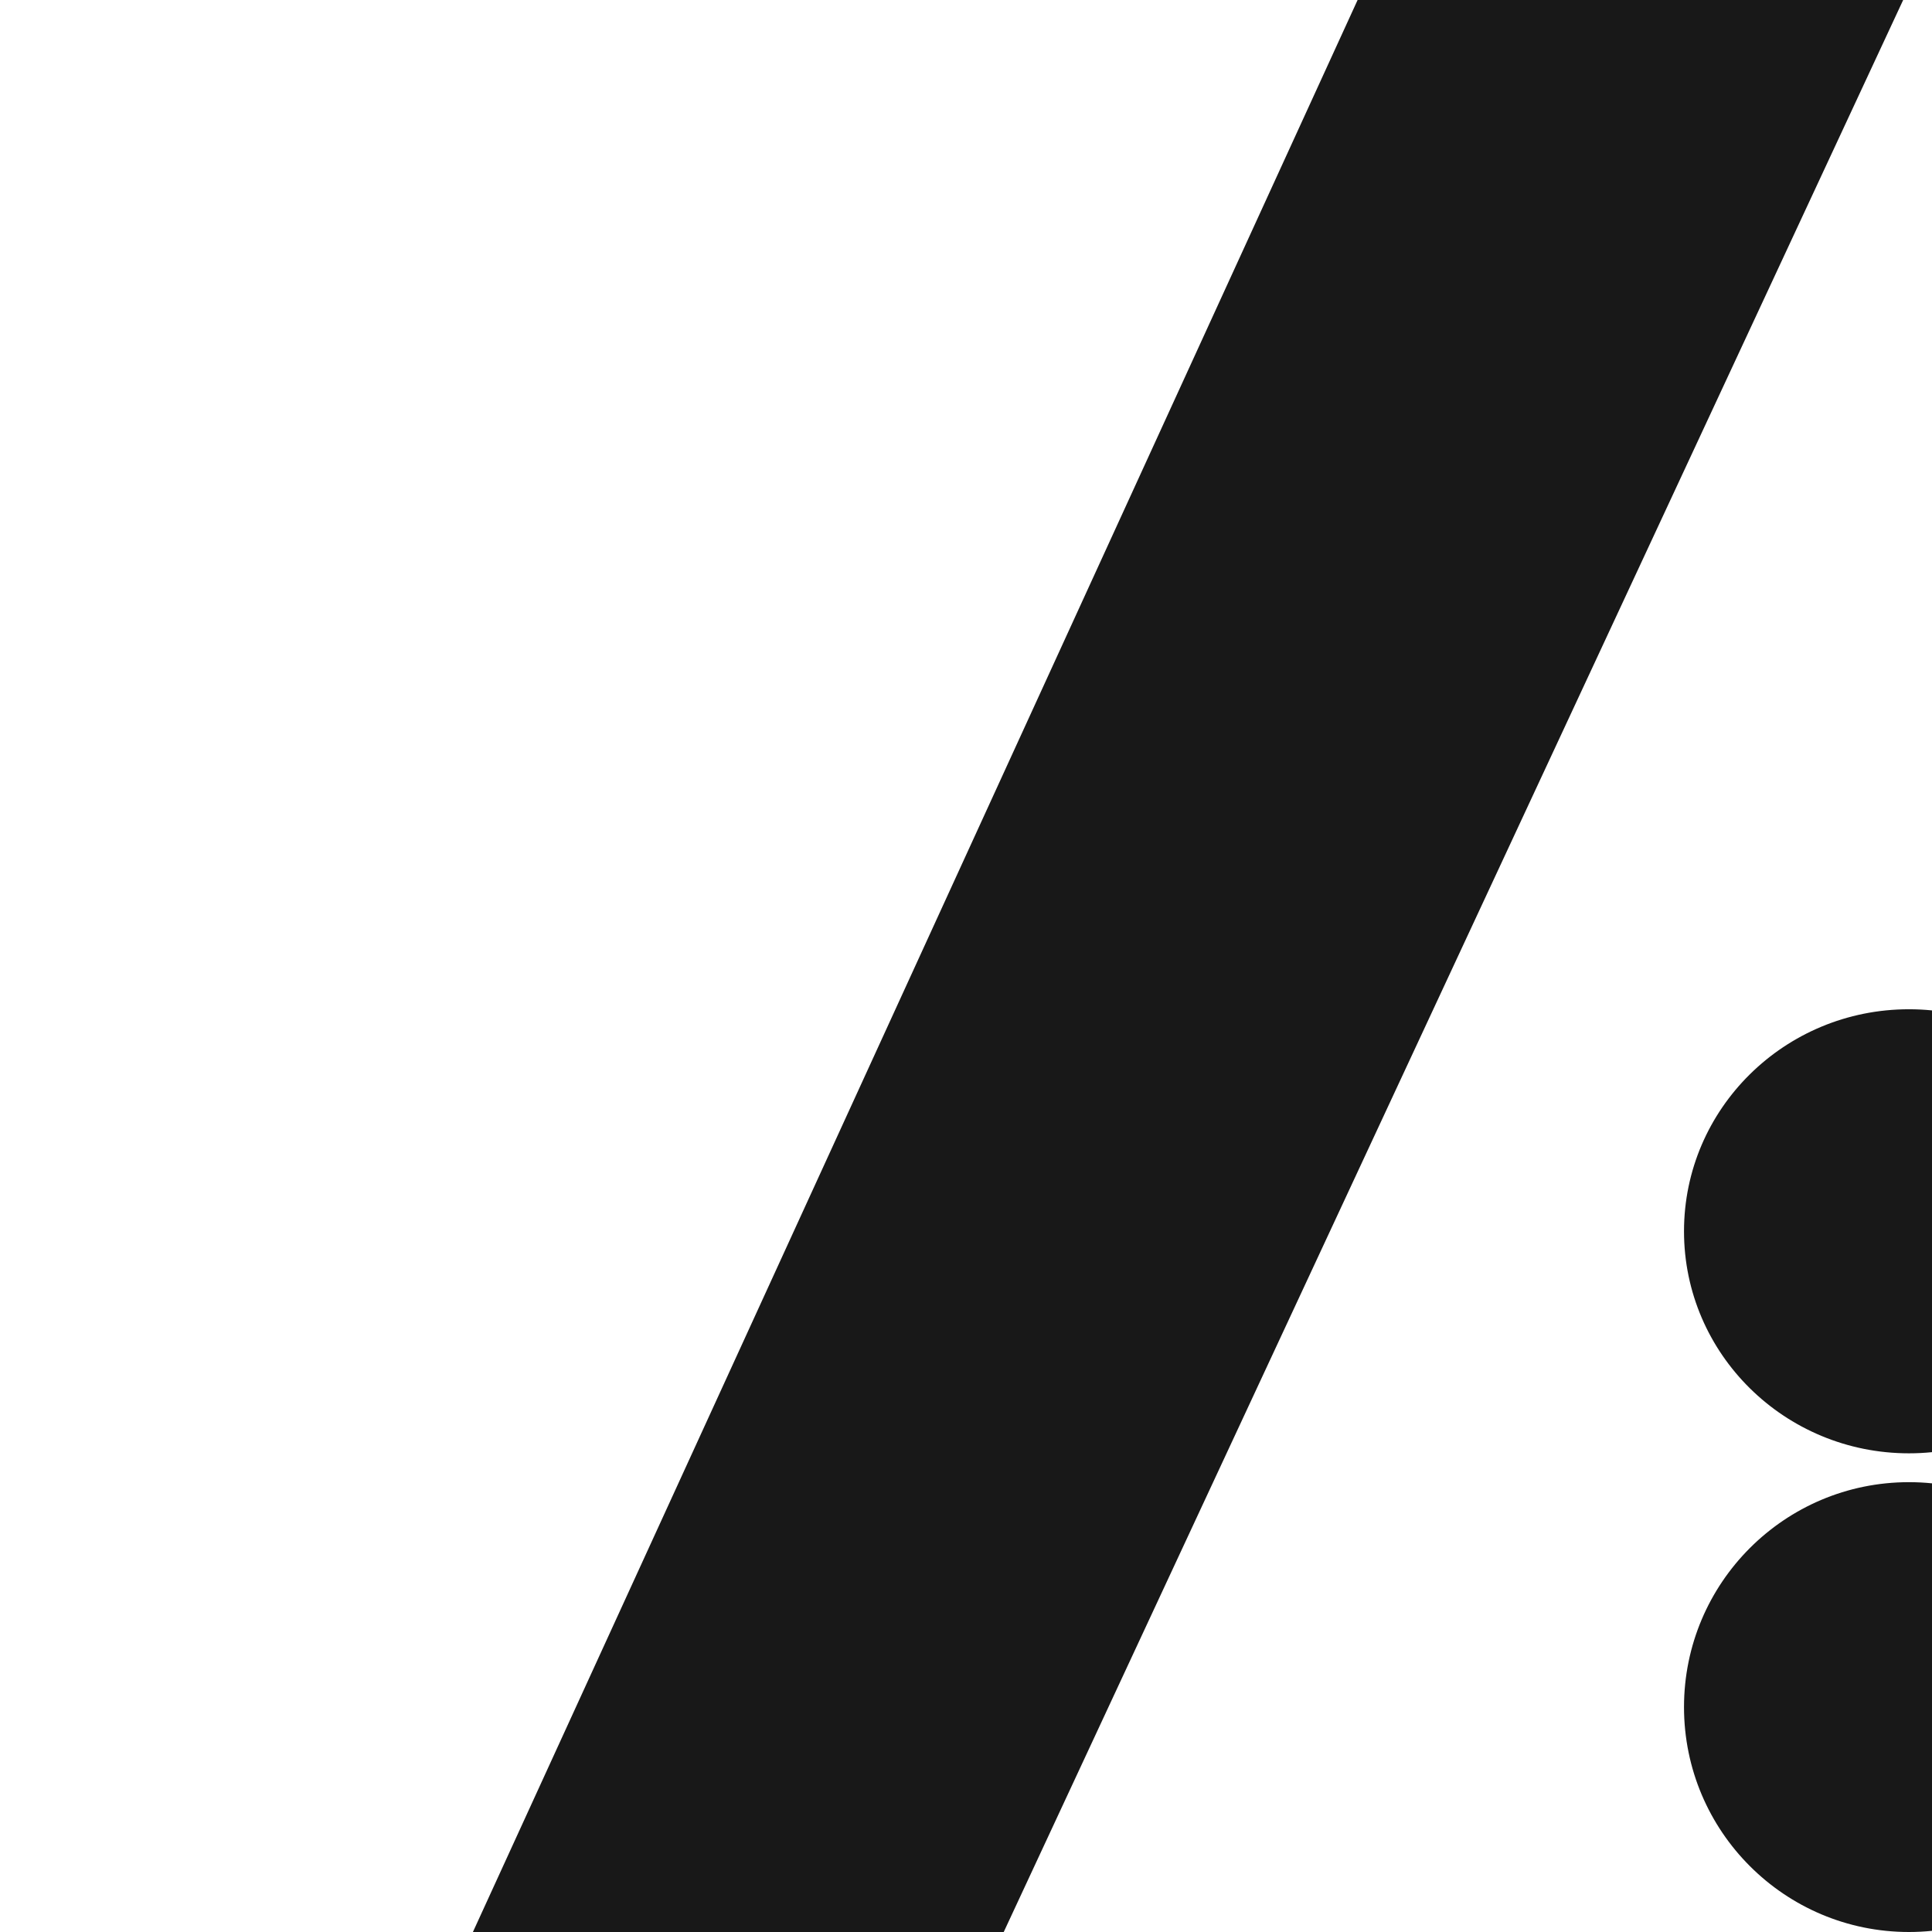
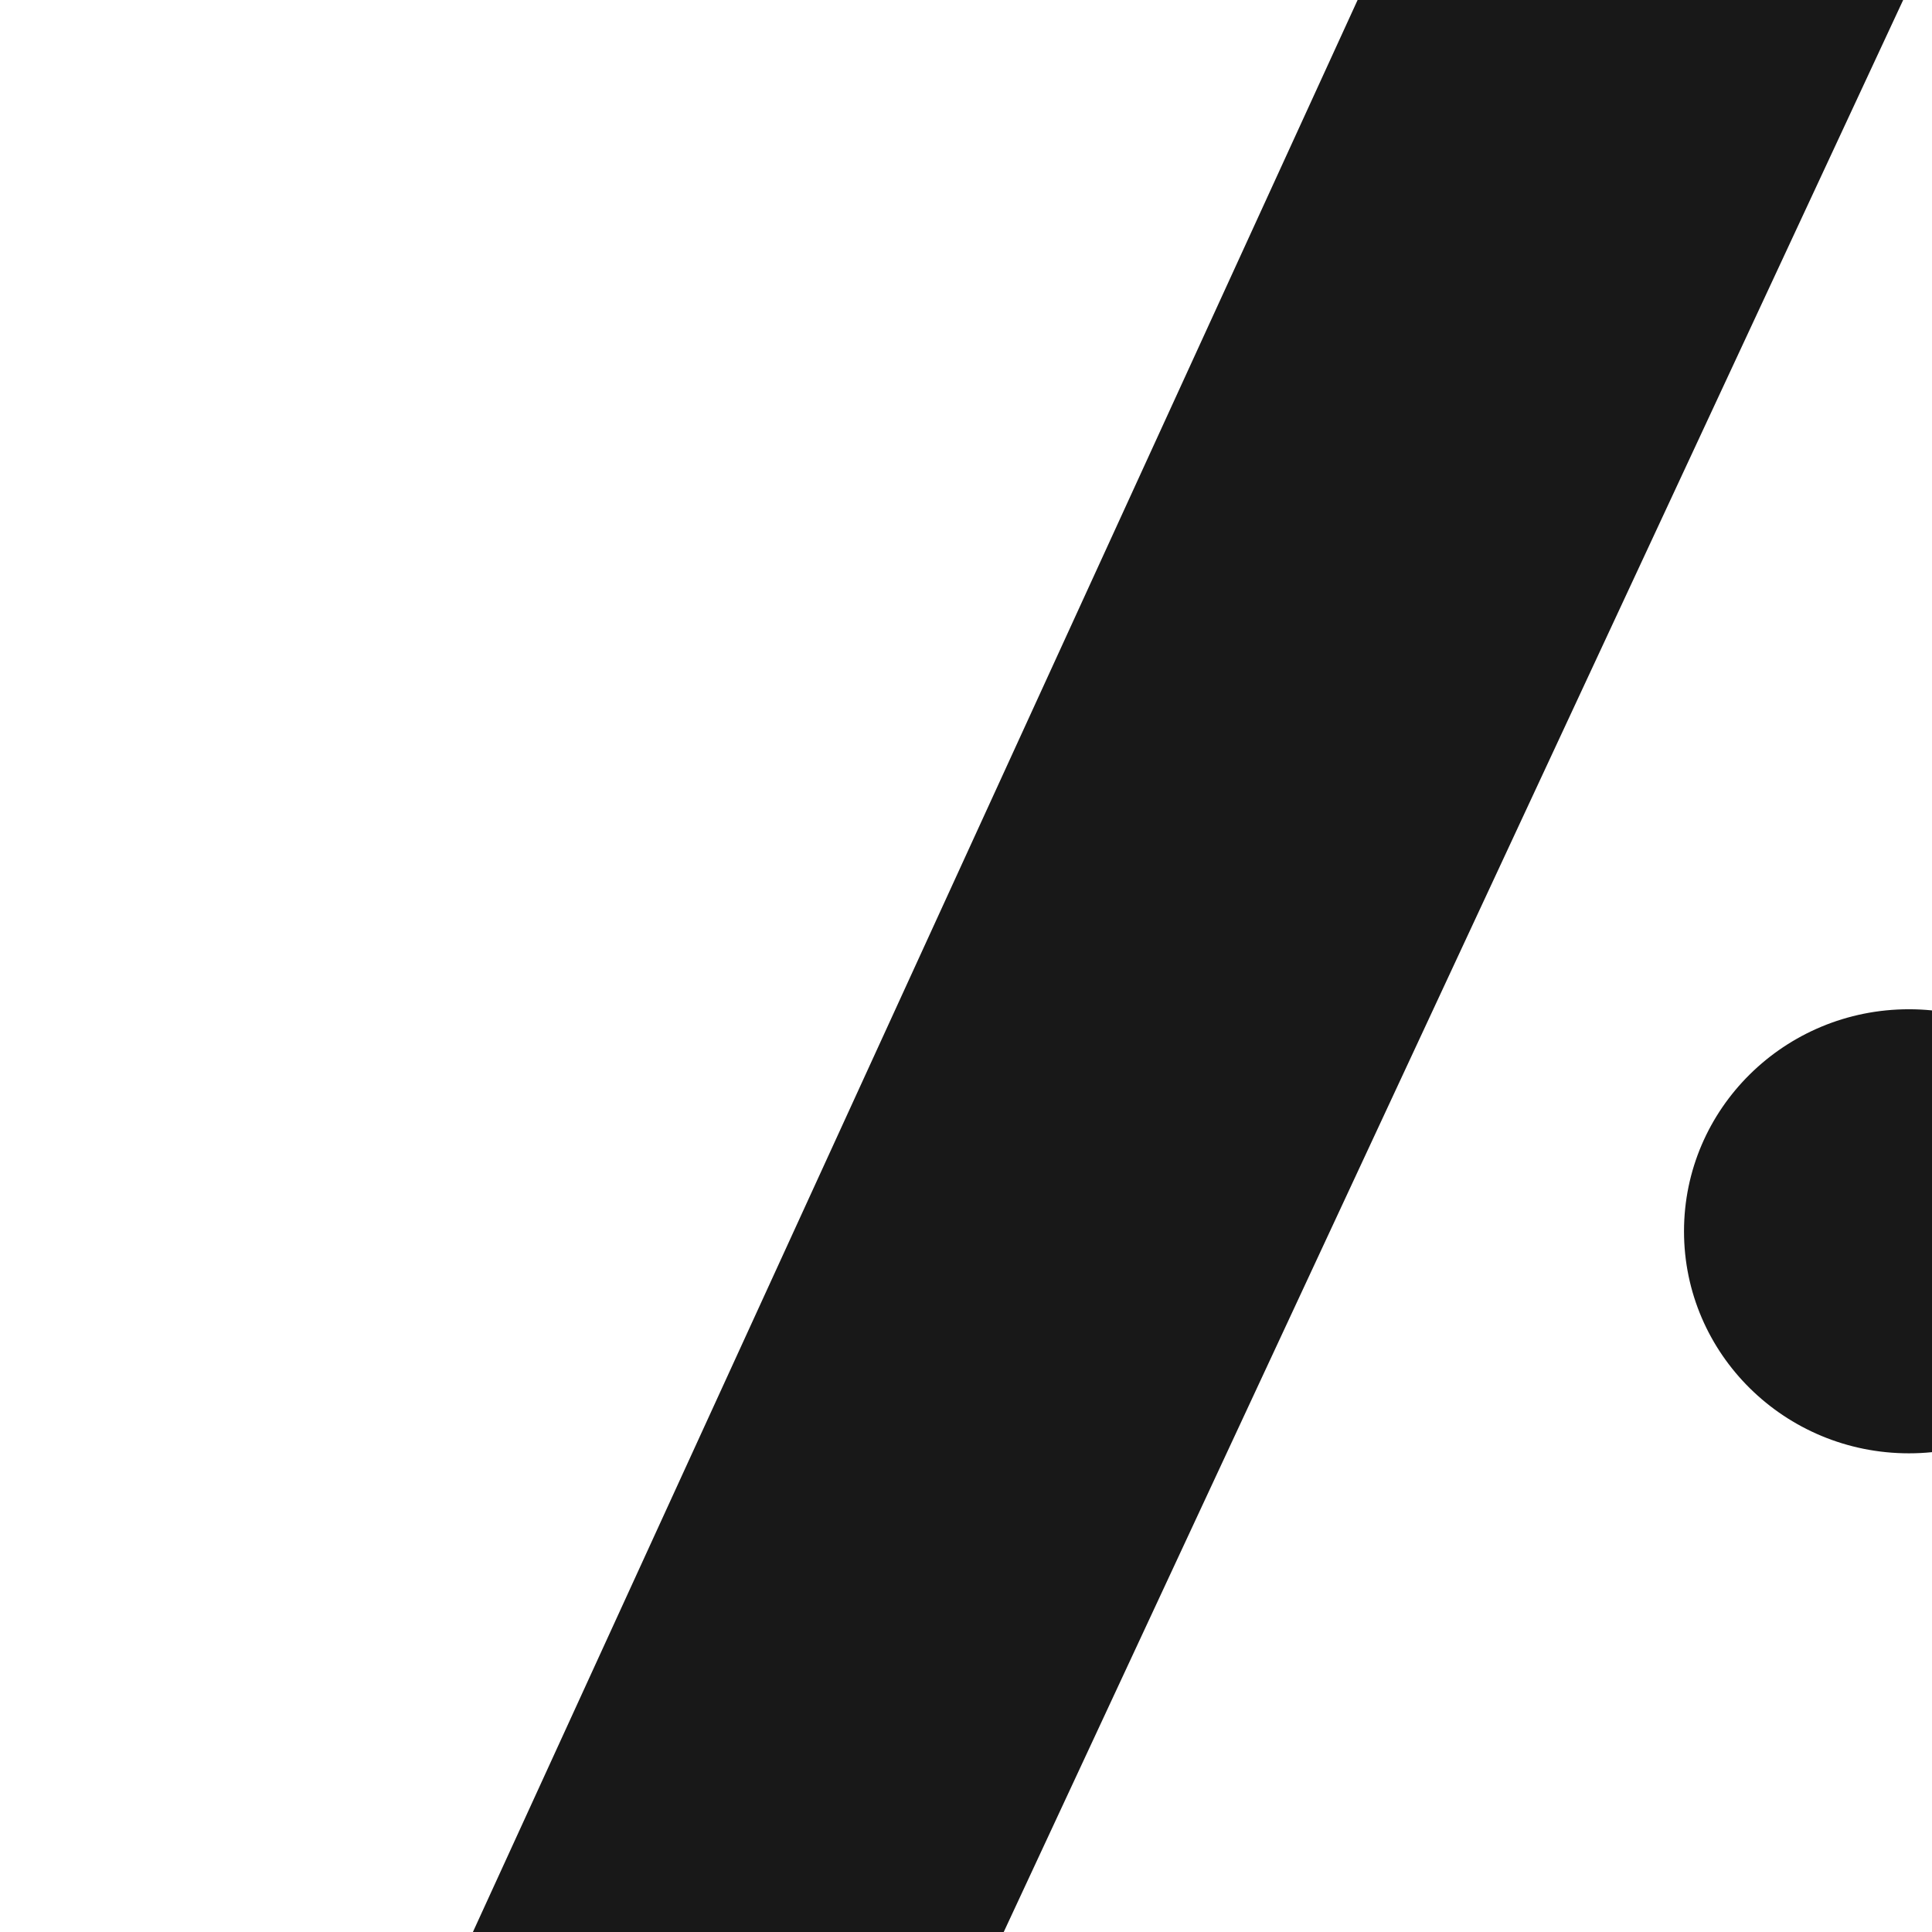
<svg xmlns="http://www.w3.org/2000/svg" width="144" height="144" viewBox="0 0 144 144" fill="none">
  <g clip-path="url(#clip0_177_401)">
-     <path d="M141.851 0H101.188L35.248 144H74.812L141.851 0Z" fill="#181818" />
+     <path d="M141.851 0H101.188L35.248 144H74.812L141.851 0" fill="#181818" />
    <ellipse cx="142.28" cy="91.773" rx="16.764" ry="16.549" fill="#181818" />
-     <circle cx="142.28" cy="127.236" r="16.764" fill="#181818" />
  </g>
  <defs>
    <clipPath id="clip0_177_401">
      <rect width="144" height="144" fill="white" />
    </clipPath>
  </defs>
</svg>